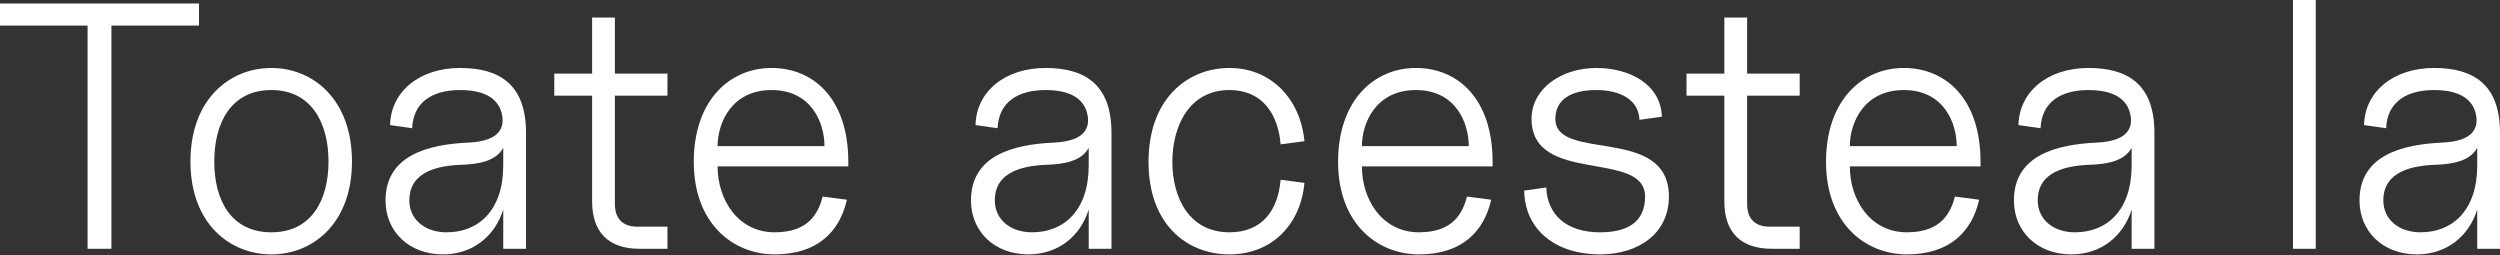
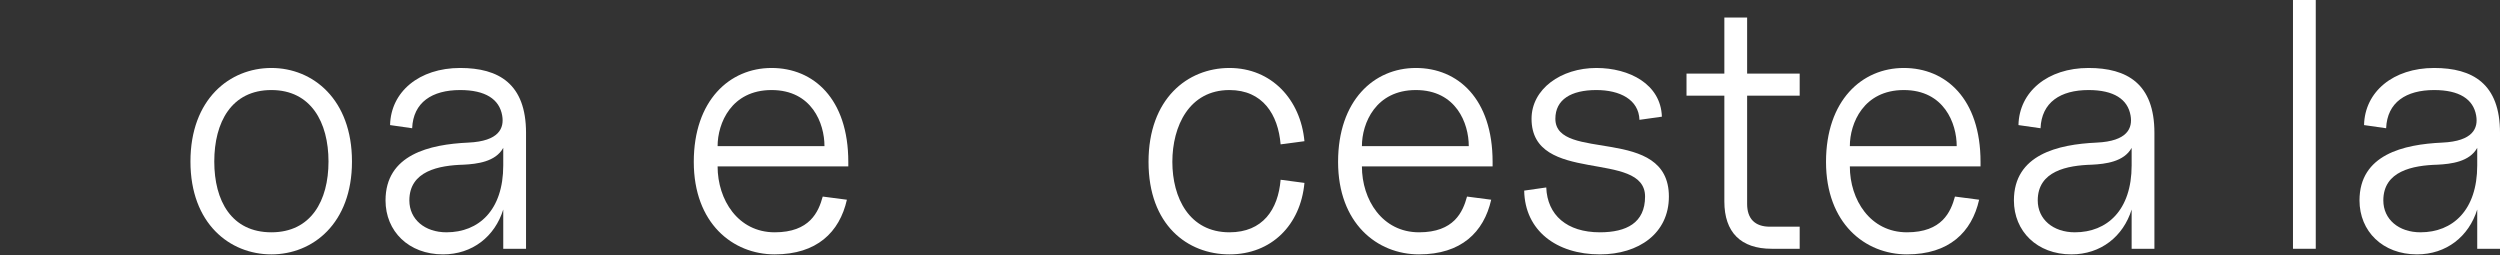
<svg xmlns="http://www.w3.org/2000/svg" width="685" height="70" viewBox="0 0 685 70" fill="none">
  <rect x="0" y="0" width="685" height="70" fill="#333333" stroke="none" />
-   <path d="M24.001 68.163H30.529V7.008H54.531V0.96H0V7.008H24.001V68.163Z" fill="white" />
  <path d="M74.361 69.699C85.689 69.699 96.442 61.251 96.442 44.258C96.442 27.169 85.689 18.625 74.361 18.625C62.936 18.625 52.184 27.169 52.184 44.258C52.184 61.251 62.936 69.699 74.361 69.699ZM58.712 44.258C58.712 33.505 63.416 24.673 74.361 24.673C85.209 24.673 90.009 33.505 90.009 44.258C90.009 55.011 85.209 63.651 74.361 63.651C63.416 63.651 58.712 55.011 58.712 44.258Z" fill="white" />
  <path d="M121.38 69.699C129.444 69.699 135.588 64.803 137.892 57.411V68.163H144.133V36.386C144.133 22.945 136.644 18.625 126.084 18.625C114.851 18.625 107.075 25.153 106.883 34.274L112.931 35.138C113.219 28.033 118.403 24.673 126.084 24.673C132.996 24.673 136.836 27.169 137.604 31.681C138.18 35.042 136.836 38.69 128.292 39.074C117.731 39.554 105.635 42.338 105.635 54.914C105.635 63.363 111.971 69.699 121.38 69.699ZM112.163 54.914C112.163 46.85 120.227 45.314 127.044 45.122C130.692 44.93 135.78 44.354 137.892 40.514V45.314C137.892 57.603 131.172 63.651 122.34 63.651C116.387 63.651 112.163 60.099 112.163 54.914Z" fill="white" />
-   <path d="M175.2 68.163H182.88V62.115H174.72C170.592 62.115 168.479 59.907 168.479 55.875V26.209H182.88V20.161H168.479V4.8H162.239V20.161H151.871V26.209H162.239V55.203C162.239 63.651 166.751 68.163 175.2 68.163Z" fill="white" />
  <path d="M212.273 69.699C223.794 69.699 230.034 63.651 232.05 54.722L225.426 53.858C224.274 58.083 221.874 63.651 212.273 63.651C202.193 63.651 196.624 54.722 196.624 45.602H232.434V44.354C232.434 27.073 222.93 18.625 211.409 18.625C199.889 18.625 190.096 27.553 190.096 44.354C190.096 61.155 200.753 69.699 212.273 69.699ZM196.624 40.034C196.624 33.794 200.369 24.673 211.409 24.673C222.45 24.673 225.906 33.794 225.906 40.034H196.624Z" fill="white" />
-   <path d="M281.793 69.699C289.857 69.699 296.002 64.803 298.306 57.411V68.163H304.546V36.386C304.546 22.945 297.058 18.625 286.497 18.625C275.265 18.625 267.488 25.153 267.296 34.274L273.345 35.138C273.633 28.033 278.817 24.673 286.497 24.673C293.41 24.673 297.25 27.169 298.018 31.681C298.594 35.042 297.25 38.69 288.705 39.074C278.145 39.554 266.048 42.338 266.048 54.914C266.048 63.363 272.385 69.699 281.793 69.699ZM272.577 54.914C272.577 46.85 280.641 45.314 287.457 45.122C291.106 44.93 296.194 44.354 298.306 40.514V45.314C298.306 57.603 291.586 63.651 282.753 63.651C276.801 63.651 272.577 60.099 272.577 54.914Z" fill="white" />
  <path d="M336.873 69.699C348.393 69.699 356.362 61.635 357.418 50.114L350.889 49.25C350.217 57.411 345.993 63.651 336.873 63.651C325.832 63.651 321.224 54.147 321.224 44.354C321.224 34.562 325.832 24.673 336.873 24.673C345.993 24.673 350.217 31.393 350.889 39.554L357.418 38.69C356.362 27.265 348.393 18.625 336.873 18.625C325.352 18.625 314.696 27.073 314.696 44.354C314.696 61.635 325.352 69.699 336.873 69.699Z" fill="white" />
  <path d="M388.812 69.699C400.333 69.699 406.573 63.651 408.589 54.722L401.965 53.858C400.813 58.083 398.413 63.651 388.812 63.651C378.732 63.651 373.164 54.722 373.164 45.602H408.973V44.354C408.973 27.073 399.469 18.625 387.948 18.625C376.428 18.625 366.635 27.553 366.635 44.354C366.635 61.155 377.292 69.699 388.812 69.699ZM373.164 40.034C373.164 33.794 376.908 24.673 387.948 24.673C398.989 24.673 402.445 33.794 402.445 40.034H373.164Z" fill="white" />
  <path d="M438.364 69.699C449.02 69.699 457.276 63.939 457.276 53.858C457.276 34.178 426.171 44.546 426.171 32.545C426.171 27.265 430.491 24.673 437.403 24.673C443.836 24.673 449.02 27.265 449.212 32.834L455.356 31.97C455.068 23.041 446.428 18.625 437.403 18.625C427.707 18.625 419.643 24.385 419.643 32.545C419.643 50.786 450.748 40.898 450.748 53.858C450.748 61.059 445.66 63.651 438.364 63.651C429.339 63.651 423.963 58.947 423.675 51.362L417.627 52.226C417.819 63.171 426.459 69.699 438.364 69.699Z" fill="white" />
  <path d="M485.433 68.163H493.113V62.115H484.953C480.824 62.115 478.712 59.907 478.712 55.875V26.209H493.113V20.161H478.712V4.8H472.472V20.161H462.104V26.209H472.472V55.203C472.472 63.651 476.984 68.163 485.433 68.163Z" fill="white" />
  <path d="M522.506 69.699C534.027 69.699 540.267 63.651 542.283 54.722L535.659 53.858C534.507 58.083 532.106 63.651 522.506 63.651C512.426 63.651 506.857 54.722 506.857 45.602H542.667V44.354C542.667 27.073 533.163 18.625 521.642 18.625C510.122 18.625 500.329 27.553 500.329 44.354C500.329 61.155 510.986 69.699 522.506 69.699ZM506.857 40.034C506.857 33.794 510.602 24.673 521.642 24.673C532.683 24.673 536.139 33.794 536.139 40.034H506.857Z" fill="white" />
  <path d="M567.556 69.699C575.621 69.699 581.765 64.803 584.069 57.411V68.163H590.309V36.386C590.309 22.945 582.821 18.625 572.26 18.625C561.028 18.625 553.251 25.153 553.059 34.274L559.108 35.138C559.396 28.033 564.58 24.673 572.26 24.673C579.173 24.673 583.013 27.169 583.781 31.681C584.357 35.042 583.013 38.69 574.468 39.074C563.908 39.554 551.811 42.338 551.811 54.914C551.811 63.363 558.148 69.699 567.556 69.699ZM558.34 54.914C558.34 46.85 566.404 45.314 573.22 45.122C576.869 44.93 581.957 44.354 584.069 40.514V45.314C584.069 57.603 577.349 63.651 568.516 63.651C562.564 63.651 558.34 60.099 558.34 54.914Z" fill="white" />
  <path d="M628.277 68.163H634.518V0H628.277V68.163Z" fill="white" />
  <path d="M662.248 69.699C670.312 69.699 676.457 64.803 678.761 57.411V68.163H685.001V36.386C685.001 22.945 677.513 18.625 666.952 18.625C655.72 18.625 647.943 25.153 647.751 34.274L653.8 35.138C654.088 28.033 659.272 24.673 666.952 24.673C673.864 24.673 677.705 27.169 678.473 31.681C679.049 35.042 677.705 38.69 669.16 39.074C658.6 39.554 646.503 42.338 646.503 54.914C646.503 63.363 652.84 69.699 662.248 69.699ZM653.032 54.914C653.032 46.85 661.096 45.314 667.912 45.122C671.56 44.93 676.649 44.354 678.761 40.514V45.314C678.761 57.603 672.04 63.651 663.208 63.651C657.256 63.651 653.032 60.099 653.032 54.914Z" fill="white" />
</svg>